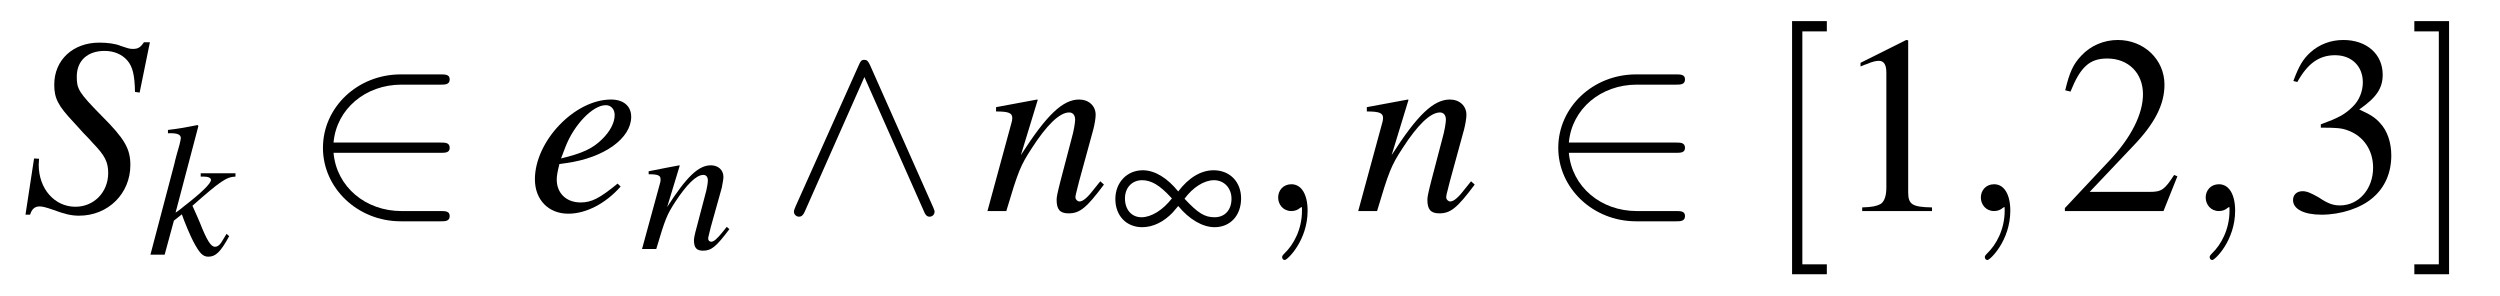
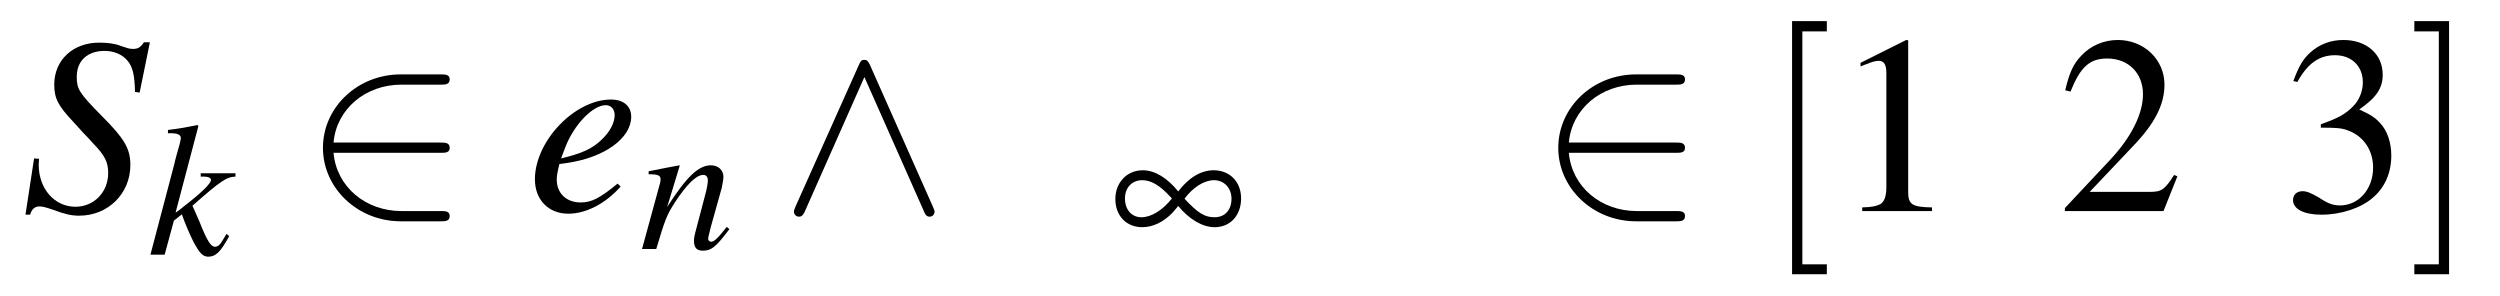
<svg xmlns="http://www.w3.org/2000/svg" xmlns:xlink="http://www.w3.org/1999/xlink" viewBox="0 0 118.053 13.955" version="1.2">
  <defs>
    <g>
      <symbol overflow="visible" id="glyph0-0">
        <path style="stroke:none;" d="" />
      </symbol>
      <symbol overflow="visible" id="glyph0-1">
        <path style="stroke:none;" d="M 5.594 -5.594 L 6.078 -7.969 L 5.797 -7.969 C 5.625 -7.719 5.516 -7.656 5.266 -7.656 C 5.109 -7.656 4.984 -7.703 4.703 -7.797 C 4.453 -7.906 4.062 -7.953 3.688 -7.953 C 2.453 -7.953 1.562 -7.141 1.562 -5.969 C 1.562 -5.312 1.75 -4.969 2.469 -4.203 C 2.562 -4.094 2.719 -3.938 2.922 -3.703 C 3.141 -3.484 3.312 -3.297 3.391 -3.203 C 3.953 -2.625 4.109 -2.312 4.109 -1.797 C 4.109 -0.891 3.438 -0.203 2.562 -0.203 C 1.578 -0.203 0.828 -1.047 0.828 -2.188 C 0.828 -2.281 0.844 -2.375 0.844 -2.469 L 0.609 -2.484 L 0.203 0.172 L 0.422 0.172 C 0.5 -0.094 0.641 -0.219 0.875 -0.219 C 1 -0.219 1.188 -0.172 1.5 -0.062 C 2.047 0.141 2.359 0.219 2.734 0.219 C 4.109 0.219 5.156 -0.828 5.156 -2.172 C 5.156 -2.953 4.875 -3.422 3.797 -4.5 C 2.719 -5.594 2.625 -5.766 2.625 -6.344 C 2.625 -7.094 3.125 -7.562 3.938 -7.562 C 4.375 -7.562 4.75 -7.406 5 -7.125 C 5.266 -6.828 5.359 -6.422 5.375 -5.625 Z M 5.594 -5.594 " />
      </symbol>
      <symbol overflow="visible" id="glyph0-2">
        <path style="stroke:none;" d="M 4.281 -1.297 C 3.422 -0.594 3.047 -0.406 2.531 -0.406 C 1.859 -0.406 1.406 -0.844 1.406 -1.484 C 1.406 -1.656 1.438 -1.844 1.531 -2.219 L 1.859 -2.266 C 3.656 -2.516 4.922 -3.438 4.922 -4.453 C 4.922 -4.953 4.562 -5.266 3.969 -5.266 C 2.25 -5.266 0.375 -3.297 0.375 -1.5 C 0.375 -0.531 1.016 0.125 1.953 0.125 C 2.797 0.125 3.719 -0.359 4.422 -1.156 Z M 1.812 -3.016 C 2.219 -4.078 3.109 -5 3.719 -5 C 3.969 -5 4.141 -4.812 4.141 -4.531 C 4.141 -4.156 3.906 -3.734 3.531 -3.375 C 3.094 -2.953 2.641 -2.734 1.609 -2.484 Z M 1.812 -3.016 " />
      </symbol>
      <symbol overflow="visible" id="glyph0-3">
-         <path style="stroke:none;" d="M 5.5 -1.406 L 5.25 -1.094 C 4.906 -0.641 4.688 -0.453 4.516 -0.453 C 4.422 -0.453 4.328 -0.547 4.328 -0.641 C 4.328 -0.734 4.328 -0.734 4.5 -1.406 L 5.172 -3.859 C 5.234 -4.109 5.281 -4.375 5.281 -4.547 C 5.281 -4.969 4.953 -5.266 4.5 -5.266 C 3.734 -5.266 2.969 -4.547 1.75 -2.641 L 2.547 -5.25 L 2.516 -5.266 C 1.859 -5.141 1.609 -5.094 0.578 -4.906 L 0.578 -4.703 C 1.188 -4.703 1.344 -4.625 1.344 -4.391 C 1.344 -4.312 1.328 -4.25 1.312 -4.188 L 0.172 0 L 1.062 0 C 1.625 -1.891 1.734 -2.156 2.266 -2.969 C 2.969 -4.062 3.578 -4.656 4.031 -4.656 C 4.203 -4.656 4.312 -4.531 4.312 -4.312 C 4.312 -4.172 4.25 -3.781 4.141 -3.406 L 3.625 -1.438 C 3.469 -0.828 3.438 -0.656 3.438 -0.531 C 3.438 -0.078 3.594 0.109 4 0.109 C 4.531 0.109 4.844 -0.141 5.672 -1.25 Z M 5.5 -1.406 " />
-       </symbol>
+         </symbol>
      <symbol overflow="visible" id="glyph1-0">
        <path style="stroke:none;" d="" />
      </symbol>
      <symbol overflow="visible" id="glyph1-1">
        <path style="stroke:none;" d="M 3.719 -0.984 L 3.578 -0.75 C 3.422 -0.469 3.312 -0.375 3.172 -0.375 C 2.984 -0.375 2.797 -0.656 2.453 -1.531 C 2.406 -1.641 2.266 -1.969 2.109 -2.312 C 3.438 -3.484 3.719 -3.672 4.141 -3.688 L 4.141 -3.844 L 2.5 -3.844 L 2.5 -3.688 L 2.641 -3.688 C 2.859 -3.688 2.984 -3.625 2.984 -3.531 C 2.984 -3.359 2.531 -2.922 1.703 -2.281 C 1.578 -2.172 1.469 -2.094 1.312 -1.984 L 2.391 -6.078 L 2.344 -6.125 C 1.828 -6.016 1.484 -5.953 0.953 -5.891 L 0.953 -5.734 C 1.375 -5.75 1.547 -5.688 1.562 -5.516 C 1.547 -5.359 1.484 -5.125 1.359 -4.703 C 1.328 -4.578 1.297 -4.484 1.281 -4.406 L 1.266 -4.328 L 0.125 0 L 0.797 0 L 1.234 -1.609 L 1.609 -1.906 C 1.75 -1.5 1.984 -0.953 2.141 -0.641 C 2.438 -0.078 2.594 0.094 2.859 0.094 C 3.203 0.094 3.438 -0.125 3.844 -0.875 Z M 3.719 -0.984 " />
      </symbol>
      <symbol overflow="visible" id="glyph1-2">
        <path style="stroke:none;" d="M 4.125 -1.047 L 3.938 -0.812 C 3.672 -0.484 3.516 -0.344 3.391 -0.344 C 3.312 -0.344 3.25 -0.406 3.25 -0.484 C 3.25 -0.547 3.25 -0.547 3.375 -1.047 L 3.891 -2.891 C 3.922 -3.078 3.969 -3.281 3.969 -3.406 C 3.969 -3.734 3.719 -3.953 3.375 -3.953 C 2.797 -3.953 2.234 -3.422 1.312 -1.984 L 1.906 -3.938 L 1.891 -3.953 C 1.406 -3.859 1.203 -3.828 0.438 -3.672 L 0.438 -3.531 C 0.891 -3.531 1 -3.469 1 -3.297 C 1 -3.234 1 -3.188 0.984 -3.141 L 0.125 0 L 0.797 0 C 1.219 -1.422 1.297 -1.609 1.688 -2.219 C 2.234 -3.047 2.688 -3.5 3.016 -3.5 C 3.156 -3.5 3.234 -3.406 3.234 -3.234 C 3.234 -3.125 3.188 -2.828 3.109 -2.562 L 2.719 -1.078 C 2.594 -0.625 2.578 -0.5 2.578 -0.406 C 2.578 -0.062 2.703 0.078 3 0.078 C 3.406 0.078 3.625 -0.109 4.25 -0.938 Z M 4.125 -1.047 " />
      </symbol>
      <symbol overflow="visible" id="glyph2-0">
        <path style="stroke:none;" d="" />
      </symbol>
      <symbol overflow="visible" id="glyph2-1">
        <path style="stroke:none;" d="M 6.547 -2.75 C 6.75 -2.75 6.969 -2.75 6.969 -2.984 C 6.969 -3.234 6.75 -3.234 6.547 -3.234 L 1.484 -3.234 C 1.625 -4.828 3 -5.969 4.688 -5.969 L 6.547 -5.969 C 6.75 -5.969 6.969 -5.969 6.969 -6.219 C 6.969 -6.453 6.75 -6.453 6.547 -6.453 L 4.656 -6.453 C 2.625 -6.453 0.984 -4.906 0.984 -2.984 C 0.984 -1.078 2.625 0.484 4.656 0.484 L 6.547 0.484 C 6.75 0.484 6.969 0.484 6.969 0.234 C 6.969 0 6.75 0 6.547 0 L 4.688 0 C 3 0 1.625 -1.141 1.484 -2.75 Z M 6.547 -2.75 " />
      </symbol>
      <symbol overflow="visible" id="glyph2-2">
        <path style="stroke:none;" d="M 4.25 -6.891 C 4.156 -7.094 4.094 -7.141 3.984 -7.141 C 3.828 -7.141 3.797 -7.062 3.719 -6.891 L 0.734 -0.219 C 0.672 -0.062 0.656 -0.031 0.656 0.031 C 0.656 0.156 0.766 0.266 0.891 0.266 C 0.984 0.266 1.078 0.234 1.172 0.016 L 3.984 -6.328 L 6.797 0.016 C 6.891 0.266 7.016 0.266 7.062 0.266 C 7.203 0.266 7.297 0.156 7.297 0.031 C 7.297 0 7.297 -0.031 7.234 -0.172 Z M 4.25 -6.891 " />
      </symbol>
      <symbol overflow="visible" id="glyph3-0">
        <path style="stroke:none;" d="" />
      </symbol>
      <symbol overflow="visible" id="glyph3-1">
        <path style="stroke:none;" d="M 3.203 -2.031 C 3.719 -1.406 4.344 -1.031 4.922 -1.031 C 5.656 -1.031 6.172 -1.578 6.172 -2.391 C 6.172 -3.172 5.641 -3.719 4.875 -3.719 C 4.266 -3.719 3.688 -3.359 3.203 -2.719 C 2.688 -3.359 2.094 -3.719 1.531 -3.719 C 0.781 -3.719 0.234 -3.141 0.234 -2.359 C 0.234 -1.578 0.75 -1.031 1.5 -1.031 C 2.016 -1.031 2.516 -1.281 2.938 -1.719 Z M 3.5 -2.375 C 3.891 -2.906 4.422 -3.25 4.891 -3.25 C 5.375 -3.25 5.719 -2.875 5.719 -2.375 C 5.719 -1.844 5.406 -1.5 4.922 -1.5 C 4.453 -1.5 4.141 -1.688 3.5 -2.375 Z M 2.906 -2.391 C 2.469 -1.828 1.922 -1.5 1.469 -1.5 C 1 -1.5 0.688 -1.859 0.688 -2.391 C 0.688 -2.891 1.016 -3.25 1.5 -3.25 C 1.922 -3.25 2.328 -3.016 2.844 -2.453 C 2.875 -2.422 2.875 -2.422 2.906 -2.391 Z M 2.906 -2.391 " />
      </symbol>
      <symbol overflow="visible" id="glyph4-0">
        <path style="stroke:none;" d="" />
      </symbol>
      <symbol overflow="visible" id="glyph4-1">
-         <path style="stroke:none;" d="M 2.422 -0.016 C 2.422 -0.797 2.125 -1.266 1.656 -1.266 C 1.266 -1.266 1.031 -0.969 1.031 -0.641 C 1.031 -0.312 1.266 0 1.656 0 C 1.812 0 1.953 -0.047 2.078 -0.156 C 2.109 -0.172 2.125 -0.188 2.141 -0.188 C 2.156 -0.188 2.156 -0.172 2.156 -0.016 C 2.156 0.875 1.75 1.594 1.344 1.984 C 1.219 2.109 1.219 2.141 1.219 2.172 C 1.219 2.266 1.281 2.312 1.344 2.312 C 1.469 2.312 2.422 1.391 2.422 -0.016 Z M 2.422 -0.016 " />
-       </symbol>
+         </symbol>
      <symbol overflow="visible" id="glyph5-0">
        <path style="stroke:none;" d="" />
      </symbol>
      <symbol overflow="visible" id="glyph5-1">
        <path style="stroke:none;" d="M 3.047 2.984 L 3.047 2.516 L 1.891 2.516 L 1.891 -8.484 L 3.047 -8.484 L 3.047 -8.969 L 1.406 -8.969 L 1.406 2.984 Z M 3.047 2.984 " />
      </symbol>
      <symbol overflow="visible" id="glyph5-2">
        <path style="stroke:none;" d="M 1.906 -8.969 L 0.266 -8.969 L 0.266 -8.484 L 1.422 -8.484 L 1.422 2.516 L 0.266 2.516 L 0.266 2.984 L 1.906 2.984 Z M 1.906 -8.969 " />
      </symbol>
      <symbol overflow="visible" id="glyph6-0">
        <path style="stroke:none;" d="" />
      </symbol>
      <symbol overflow="visible" id="glyph6-1">
        <path style="stroke:none;" d="M 3.484 -8.078 L 1.328 -7 L 1.328 -6.828 C 1.469 -6.891 1.609 -6.938 1.656 -6.953 C 1.859 -7.047 2.062 -7.094 2.188 -7.094 C 2.438 -7.094 2.547 -6.906 2.547 -6.531 L 2.547 -1.109 C 2.547 -0.719 2.453 -0.438 2.266 -0.328 C 2.078 -0.234 1.906 -0.188 1.406 -0.172 L 1.406 0 L 4.703 0 L 4.703 -0.172 C 3.766 -0.188 3.578 -0.312 3.578 -0.891 L 3.578 -8.062 Z M 3.484 -8.078 " />
      </symbol>
      <symbol overflow="visible" id="glyph6-2">
        <path style="stroke:none;" d="M 5.672 -1.641 L 5.516 -1.703 C 5.078 -1.016 4.922 -0.906 4.391 -0.906 L 1.531 -0.906 L 3.531 -3.016 C 4.609 -4.125 5.062 -5.031 5.062 -5.969 C 5.062 -7.156 4.094 -8.078 2.859 -8.078 C 2.203 -8.078 1.578 -7.812 1.141 -7.344 C 0.75 -6.938 0.578 -6.547 0.375 -5.703 L 0.625 -5.641 C 1.094 -6.812 1.531 -7.203 2.359 -7.203 C 3.359 -7.203 4.047 -6.516 4.047 -5.516 C 4.047 -4.578 3.484 -3.469 2.484 -2.406 L 0.359 -0.141 L 0.359 0 L 5.016 0 Z M 5.672 -1.641 " />
      </symbol>
      <symbol overflow="visible" id="glyph6-3">
        <path style="stroke:none;" d="M 1.828 -3.938 C 2.531 -3.938 2.812 -3.922 3.094 -3.812 C 3.844 -3.547 4.297 -2.875 4.297 -2.047 C 4.297 -1.047 3.625 -0.266 2.734 -0.266 C 2.422 -0.266 2.172 -0.344 1.734 -0.641 C 1.375 -0.844 1.172 -0.938 0.969 -0.938 C 0.688 -0.938 0.516 -0.766 0.516 -0.516 C 0.516 -0.094 1.031 0.172 1.859 0.172 C 2.781 0.172 3.734 -0.141 4.297 -0.641 C 4.859 -1.125 5.156 -1.812 5.156 -2.625 C 5.156 -3.234 4.969 -3.797 4.625 -4.156 C 4.391 -4.422 4.156 -4.562 3.641 -4.797 C 4.453 -5.359 4.75 -5.797 4.75 -6.438 C 4.75 -7.406 4 -8.078 2.891 -8.078 C 2.297 -8.078 1.766 -7.875 1.344 -7.5 C 0.984 -7.172 0.797 -6.859 0.531 -6.141 L 0.719 -6.094 C 1.203 -6.969 1.75 -7.359 2.5 -7.359 C 3.281 -7.359 3.812 -6.844 3.812 -6.078 C 3.812 -5.656 3.641 -5.219 3.328 -4.922 C 2.969 -4.562 2.641 -4.391 1.828 -4.094 Z M 1.828 -3.938 " />
      </symbol>
    </g>
  </defs>
  <g id="surface1">
    <g style="fill:rgb(0%,0%,0%);fill-opacity:1;">
      <use xlink:href="#glyph0-1" x="1" y="9.966" />
    </g>
    <g style="fill:rgb(0%,0%,0%);fill-opacity:1;">
      <use xlink:href="#glyph1-1" x="6.978" y="12.027" />
    </g>
    <g style="fill:rgb(0%,0%,0%);fill-opacity:1;">
      <use xlink:href="#glyph2-1" x="14.266" y="9.966" />
    </g>
    <g style="fill:rgb(0%,0%,0%);fill-opacity:1;">
      <use xlink:href="#glyph0-2" x="24.884" y="9.966" />
    </g>
    <g style="fill:rgb(0%,0%,0%);fill-opacity:1;">
      <use xlink:href="#glyph1-2" x="30.192" y="11.759" />
    </g>
    <g style="fill:rgb(0%,0%,0%);fill-opacity:1;">
      <use xlink:href="#glyph2-2" x="36.834" y="9.966" />
    </g>
    <g style="fill:rgb(0%,0%,0%);fill-opacity:1;">
      <use xlink:href="#glyph0-3" x="46.457" y="9.966" />
    </g>
    <g style="fill:rgb(0%,0%,0%);fill-opacity:1;">
      <use xlink:href="#glyph3-1" x="52.434" y="11.759" />
    </g>
    <g style="fill:rgb(0%,0%,0%);fill-opacity:1;">
      <use xlink:href="#glyph4-1" x="59.325" y="9.966" />
    </g>
    <g style="fill:rgb(0%,0%,0%);fill-opacity:1;">
      <use xlink:href="#glyph0-3" x="63.965" y="9.966" />
    </g>
    <g style="fill:rgb(0%,0%,0%);fill-opacity:1;">
      <use xlink:href="#glyph2-1" x="72.599" y="9.966" />
    </g>
    <g style="fill:rgb(0%,0%,0%);fill-opacity:1;">
      <use xlink:href="#glyph5-1" x="83.218" y="9.966" />
    </g>
    <g style="fill:rgb(0%,0%,0%);fill-opacity:1;">
      <use xlink:href="#glyph6-1" x="86.529" y="9.966" />
    </g>
    <g style="fill:rgb(0%,0%,0%);fill-opacity:1;">
      <use xlink:href="#glyph4-1" x="92.507" y="9.966" />
    </g>
    <g style="fill:rgb(0%,0%,0%);fill-opacity:1;">
      <use xlink:href="#glyph6-2" x="97.147" y="9.966" />
    </g>
    <g style="fill:rgb(0%,0%,0%);fill-opacity:1;">
      <use xlink:href="#glyph4-1" x="103.124" y="9.966" />
    </g>
    <g style="fill:rgb(0%,0%,0%);fill-opacity:1;">
      <use xlink:href="#glyph6-3" x="107.764" y="9.966" />
    </g>
    <g style="fill:rgb(0%,0%,0%);fill-opacity:1;">
      <use xlink:href="#glyph5-2" x="113.742" y="9.966" />
    </g>
  </g>
</svg>